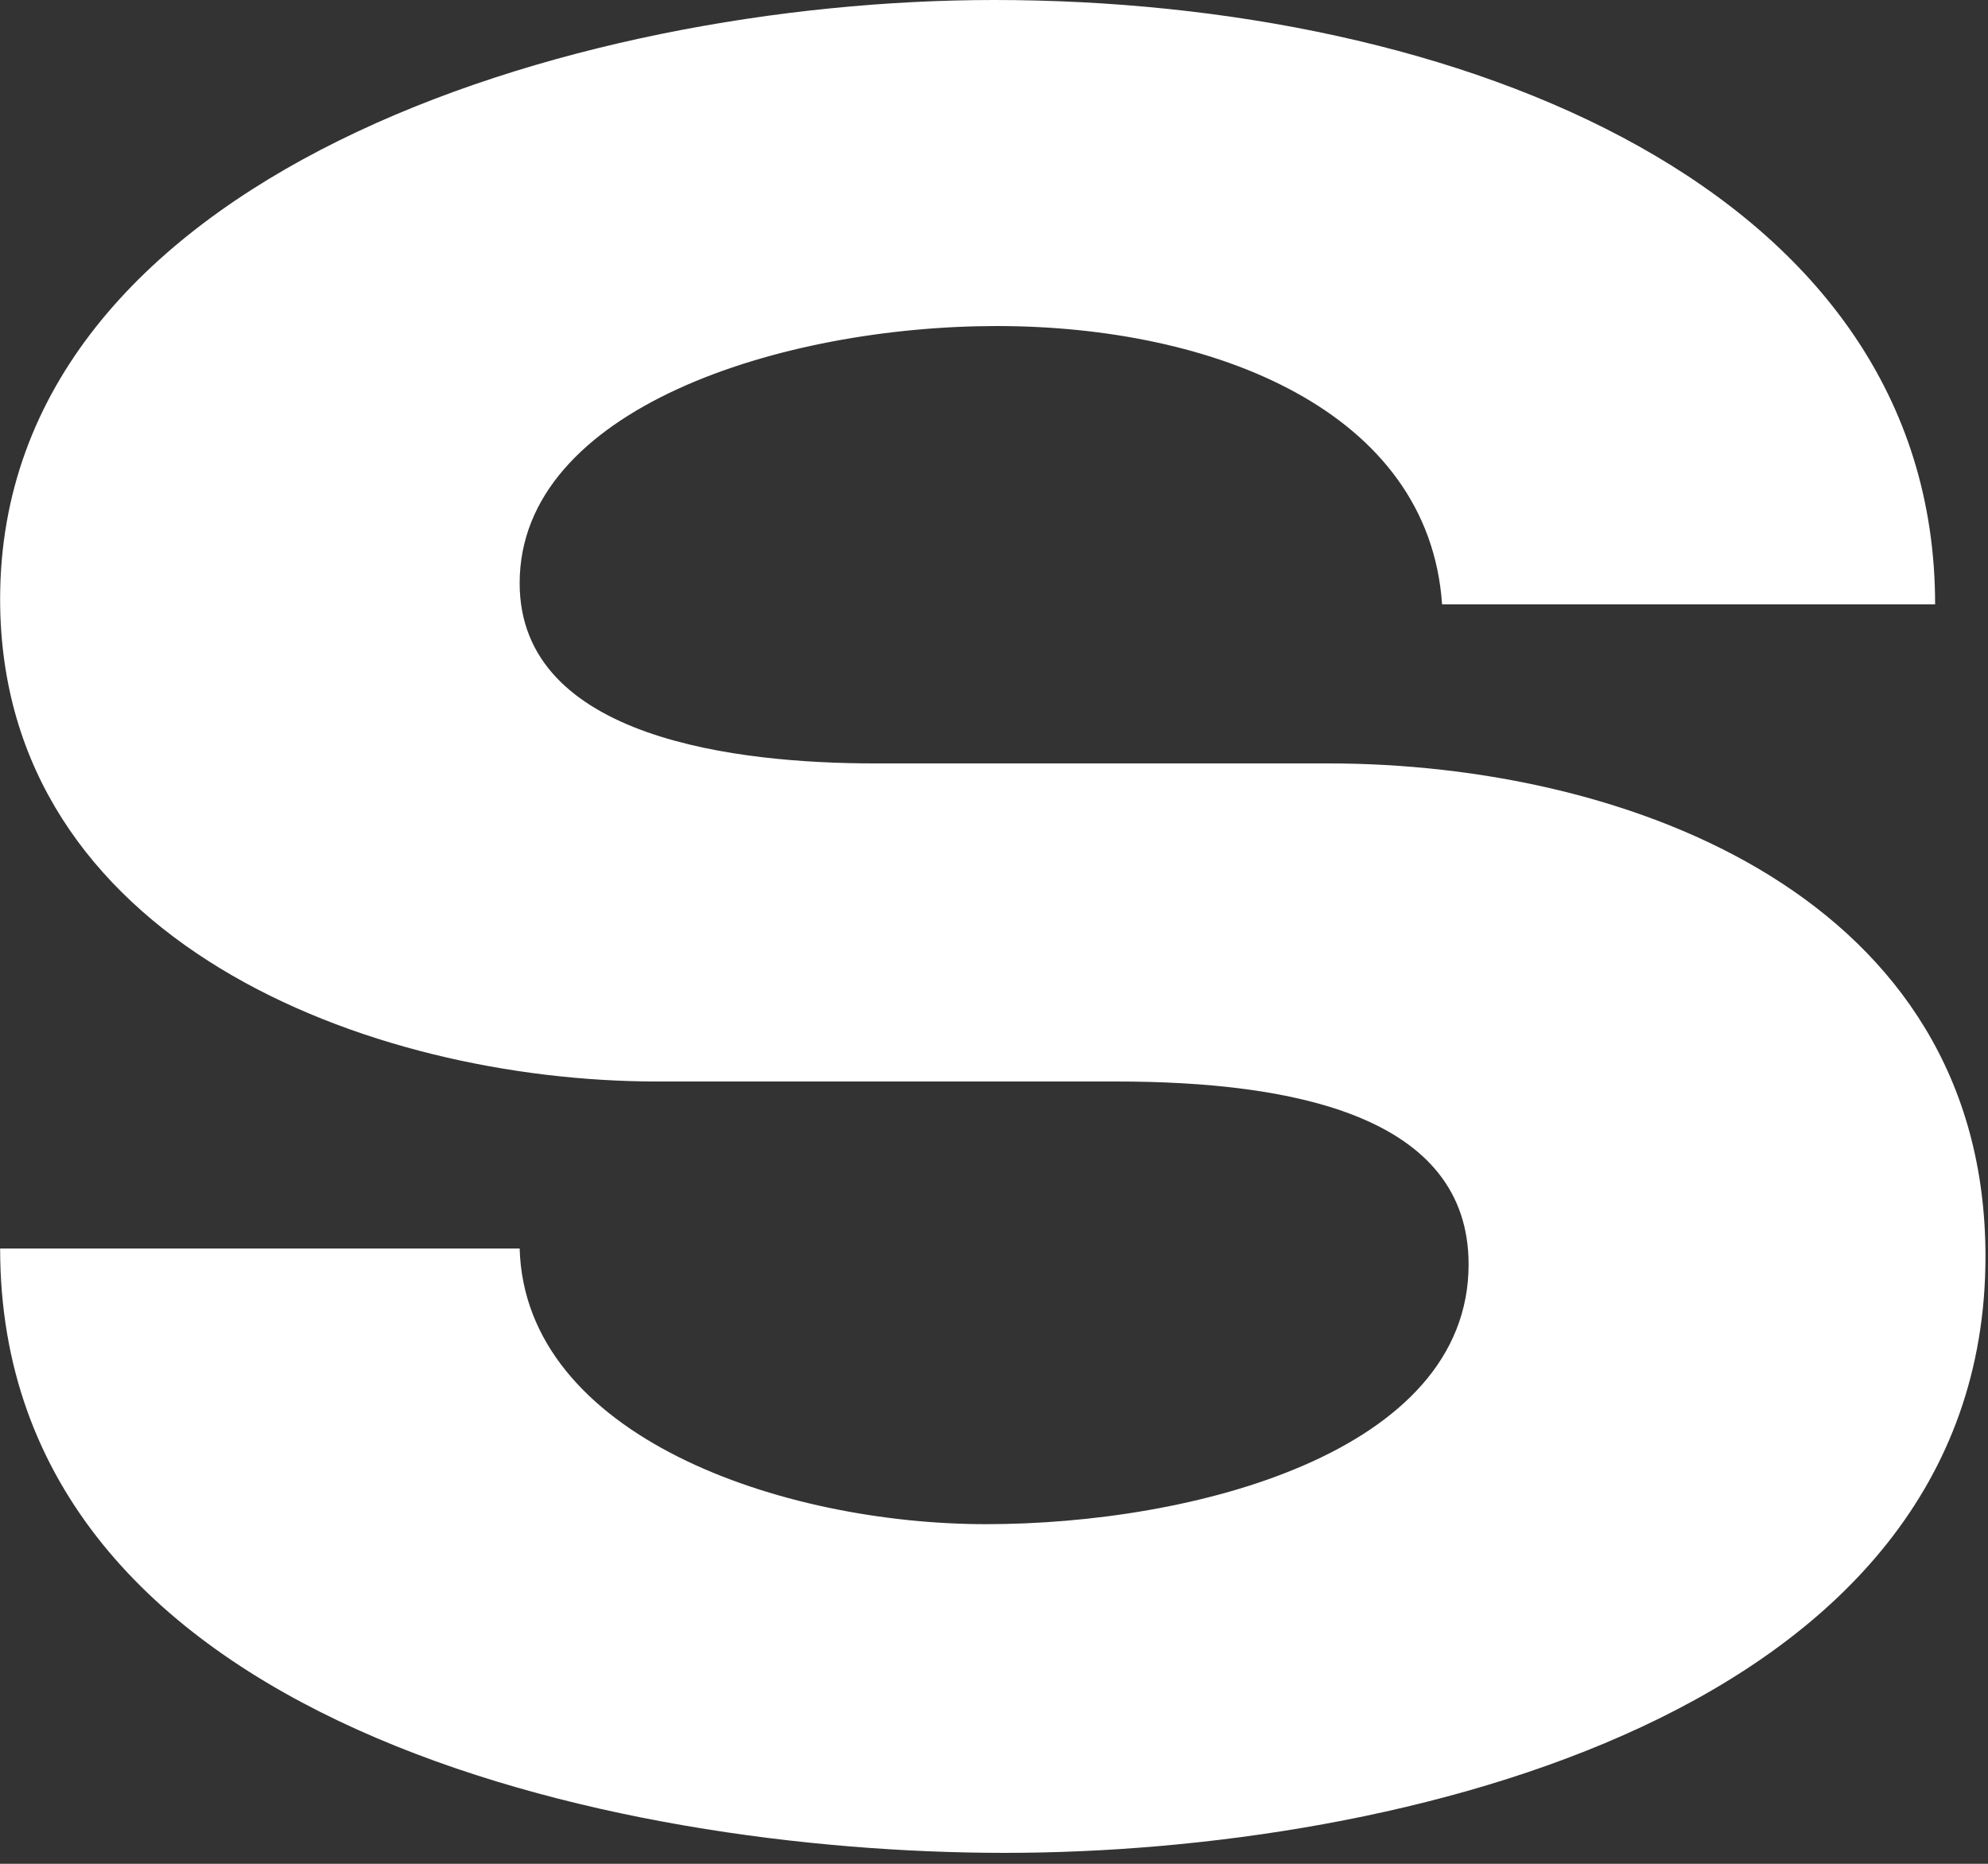
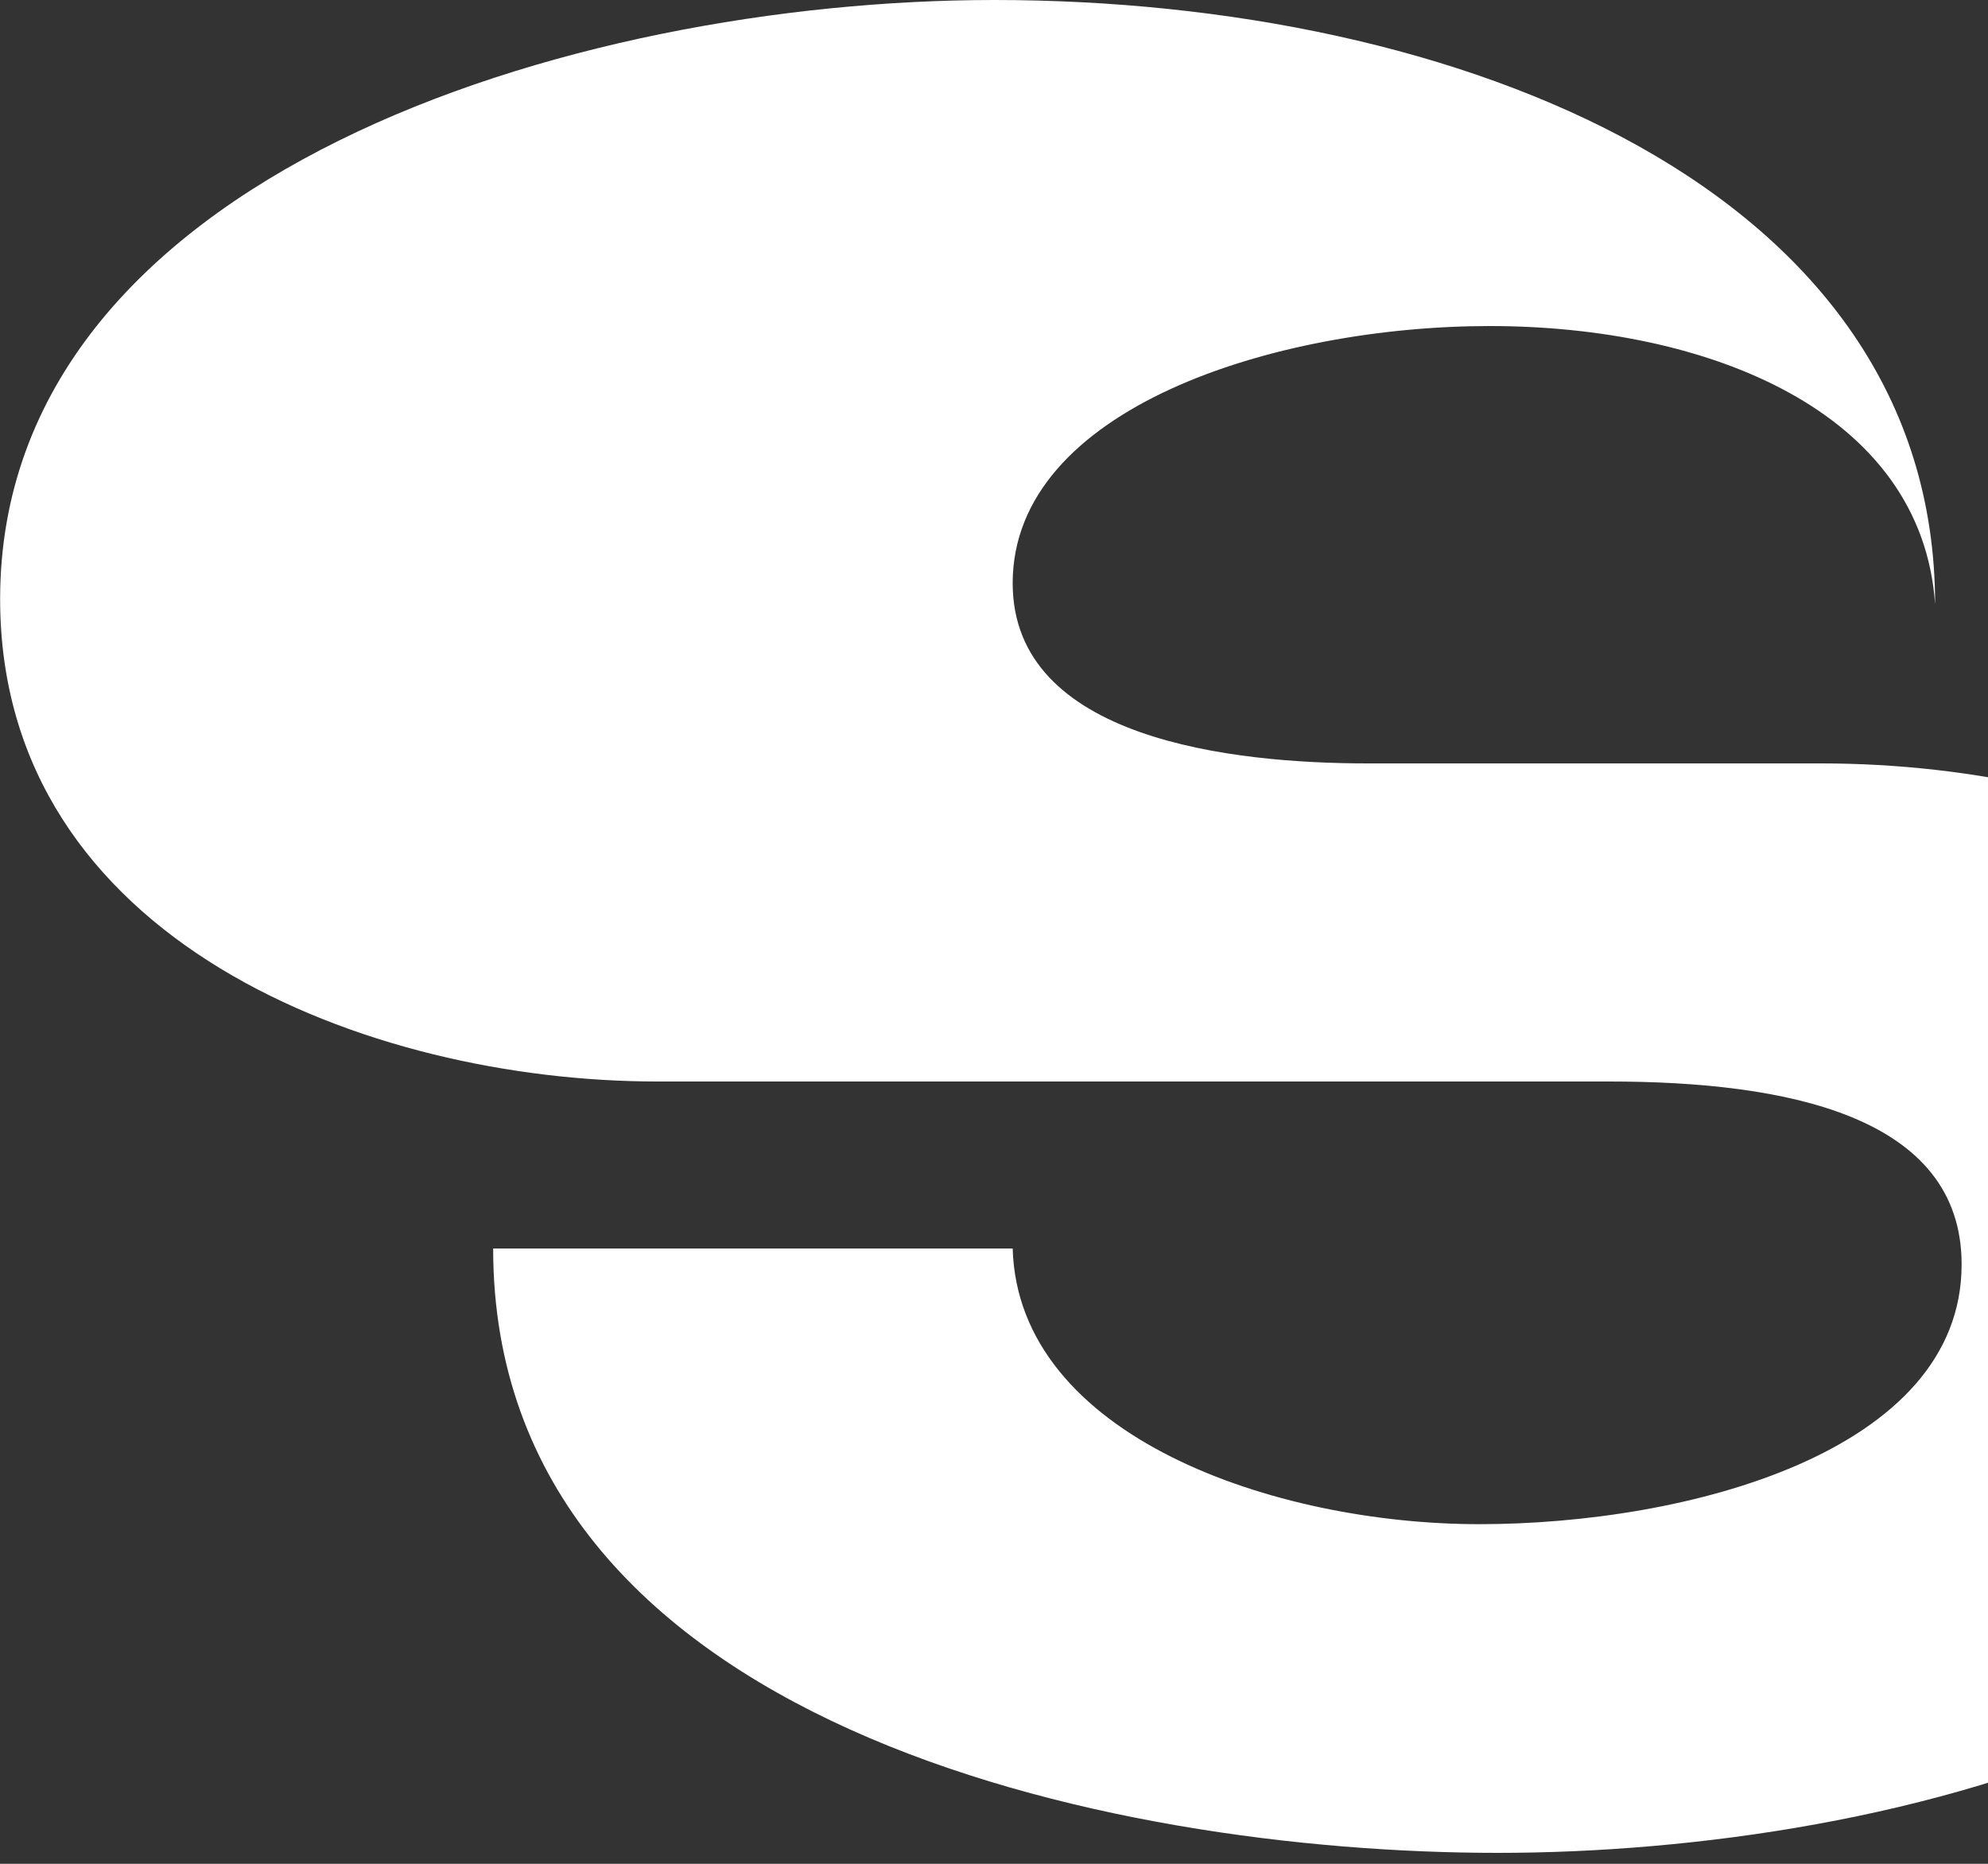
<svg xmlns="http://www.w3.org/2000/svg" width="48" height="45" fill="none">
  <rect width="100%" height="100%" fill="#333333" stroke="none" />
-   <path fill="#fff" d="M.003 14.465C.003 4.225 13.827 0 24.003 0c11.2 0 22.72 4.544 22.72 14.592H34.819c-.32-4.672-5.504-6.72-10.752-6.72-5.184 0-11.52 1.984-11.52 6.208 0 3.776 5.312 4.352 8.576 4.352h10.944c7.296 0 15.872 3.264 15.872 11.904 0 11.072-14.208 14.4-23.68 14.4-9.344 0-24.256-3.072-24.256-14.592h12.544c.128 4.544 6.336 6.656 11.264 6.656 4.992 0 11.648-1.728 11.648-6.272 0-3.584-4.224-4.416-8.512-4.416H15.875C8.899 26.113.003 22.72.003 14.465Z" />
+   <path fill="#fff" d="M.003 14.465C.003 4.225 13.827 0 24.003 0c11.2 0 22.72 4.544 22.72 14.592c-.32-4.672-5.504-6.72-10.752-6.72-5.184 0-11.52 1.984-11.52 6.208 0 3.776 5.312 4.352 8.576 4.352h10.944c7.296 0 15.872 3.264 15.872 11.904 0 11.072-14.208 14.4-23.68 14.4-9.344 0-24.256-3.072-24.256-14.592h12.544c.128 4.544 6.336 6.656 11.264 6.656 4.992 0 11.648-1.728 11.648-6.272 0-3.584-4.224-4.416-8.512-4.416H15.875C8.899 26.113.003 22.72.003 14.465Z" />
</svg>